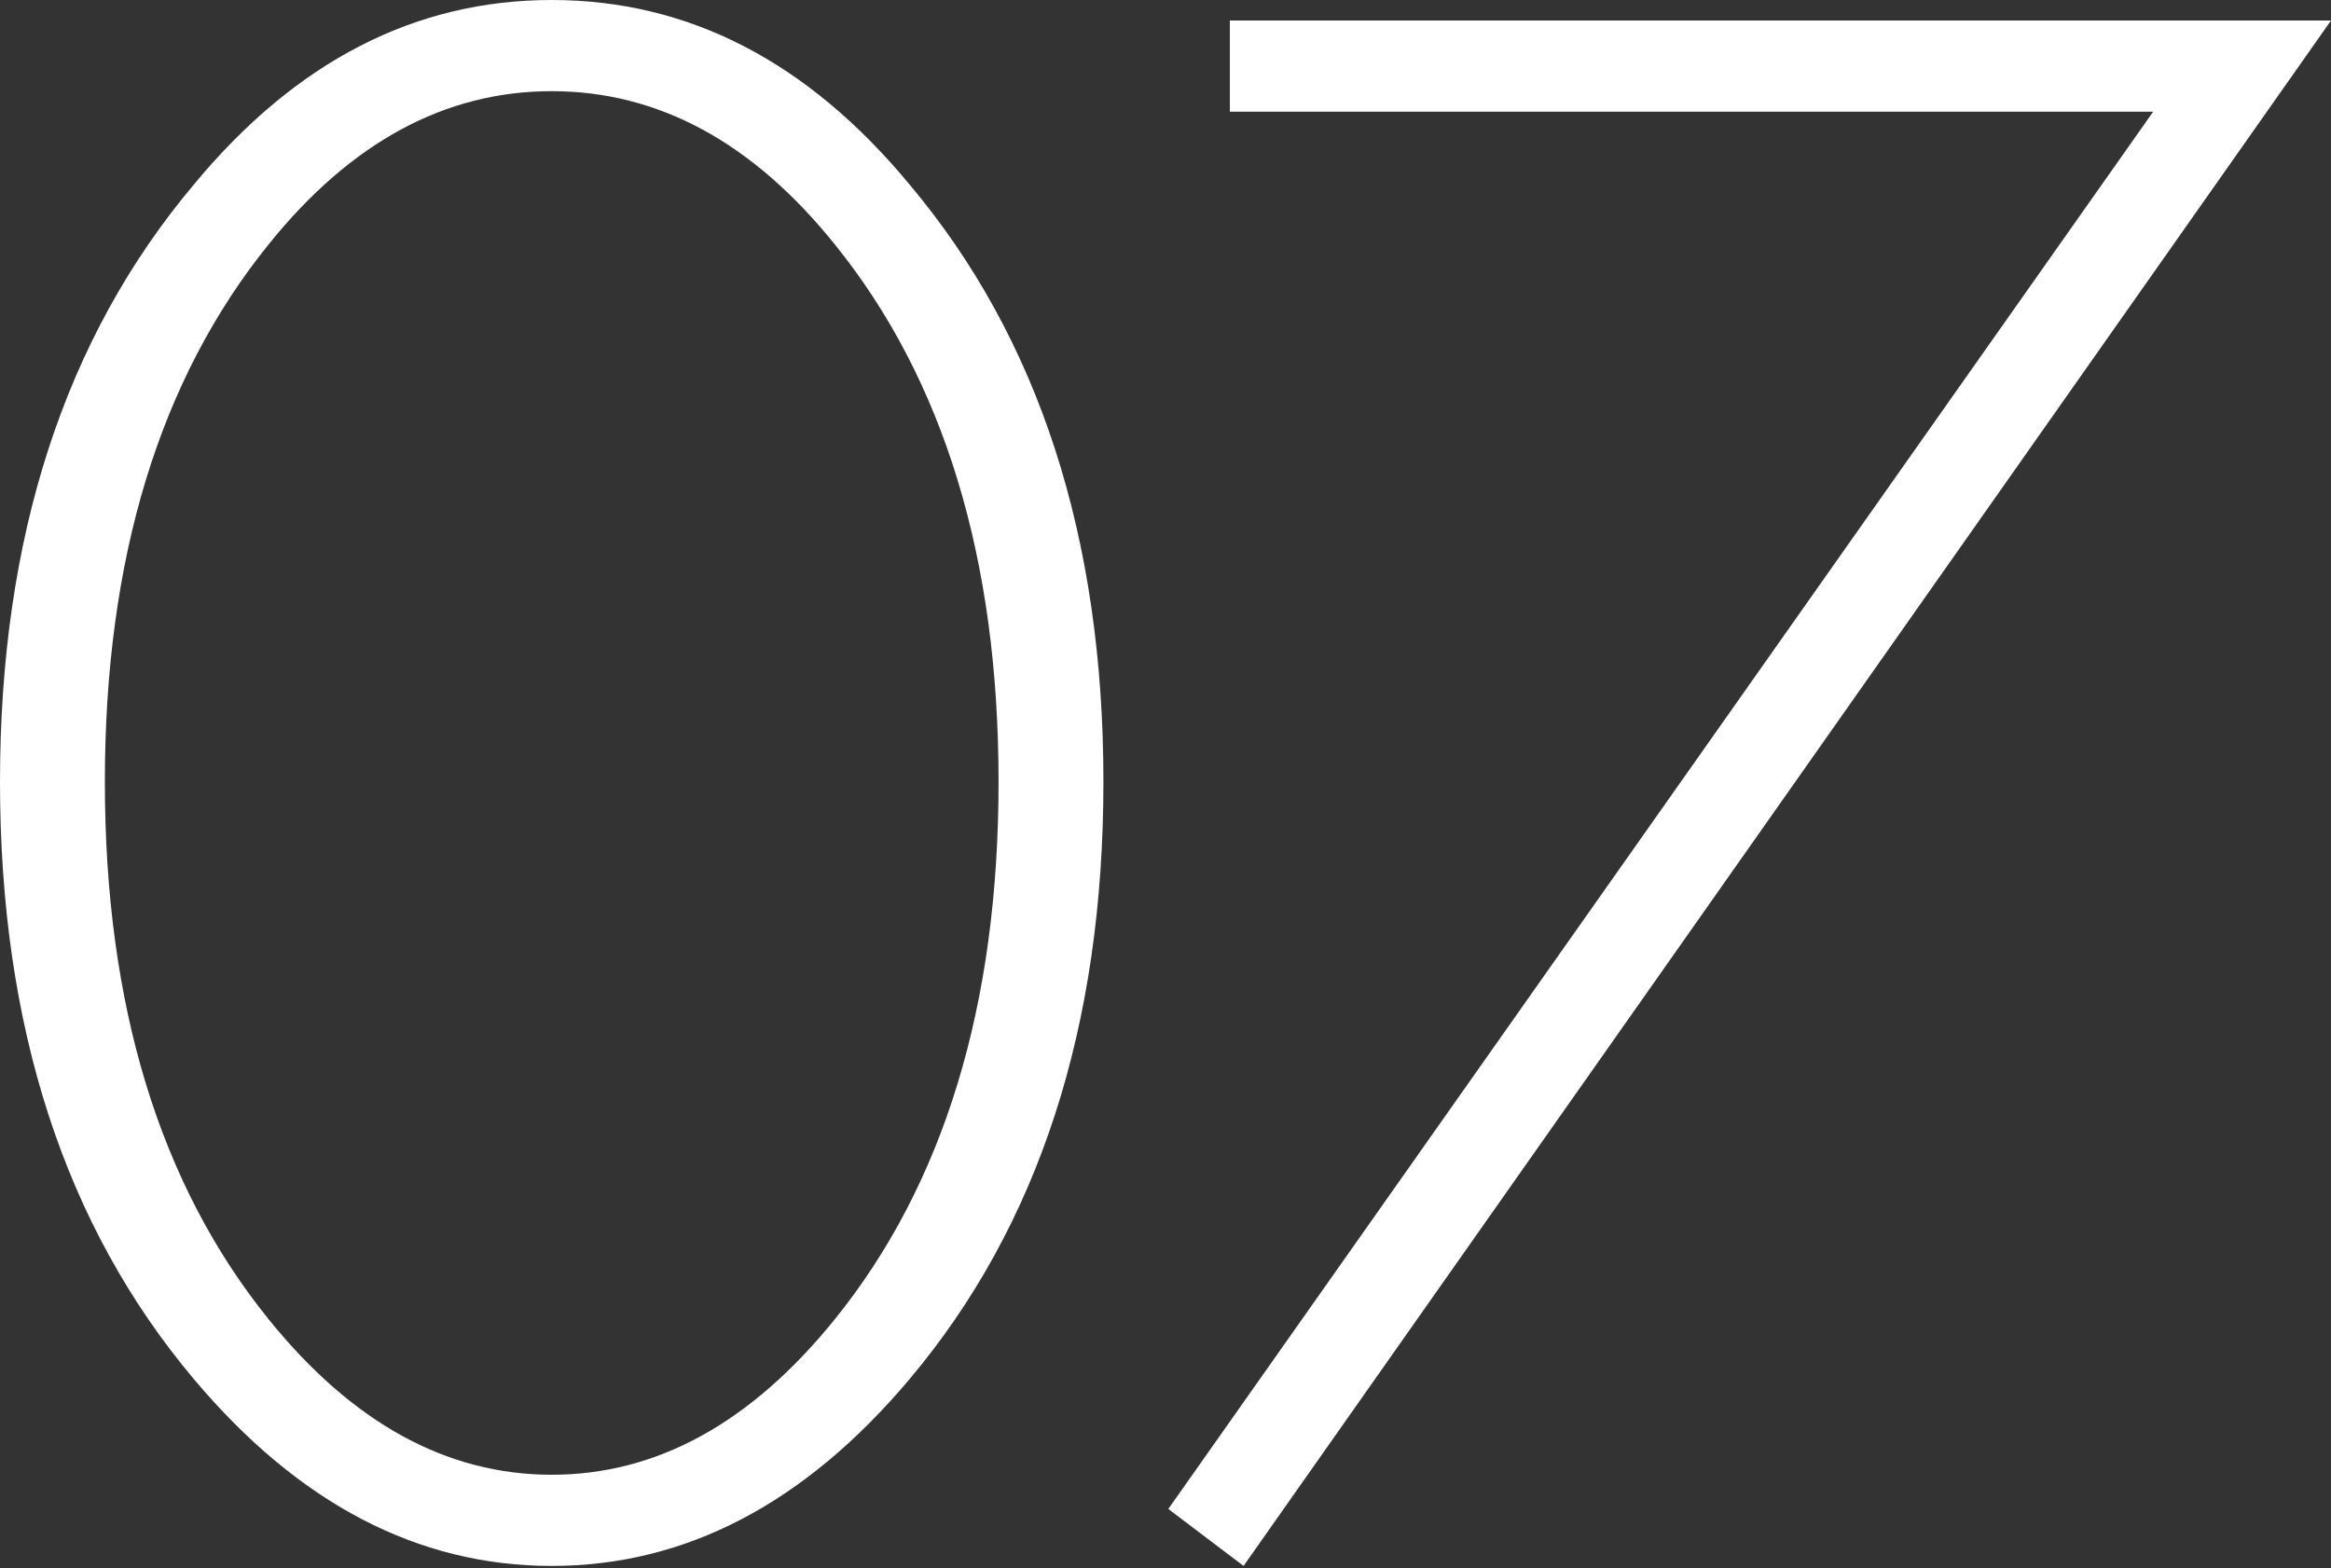
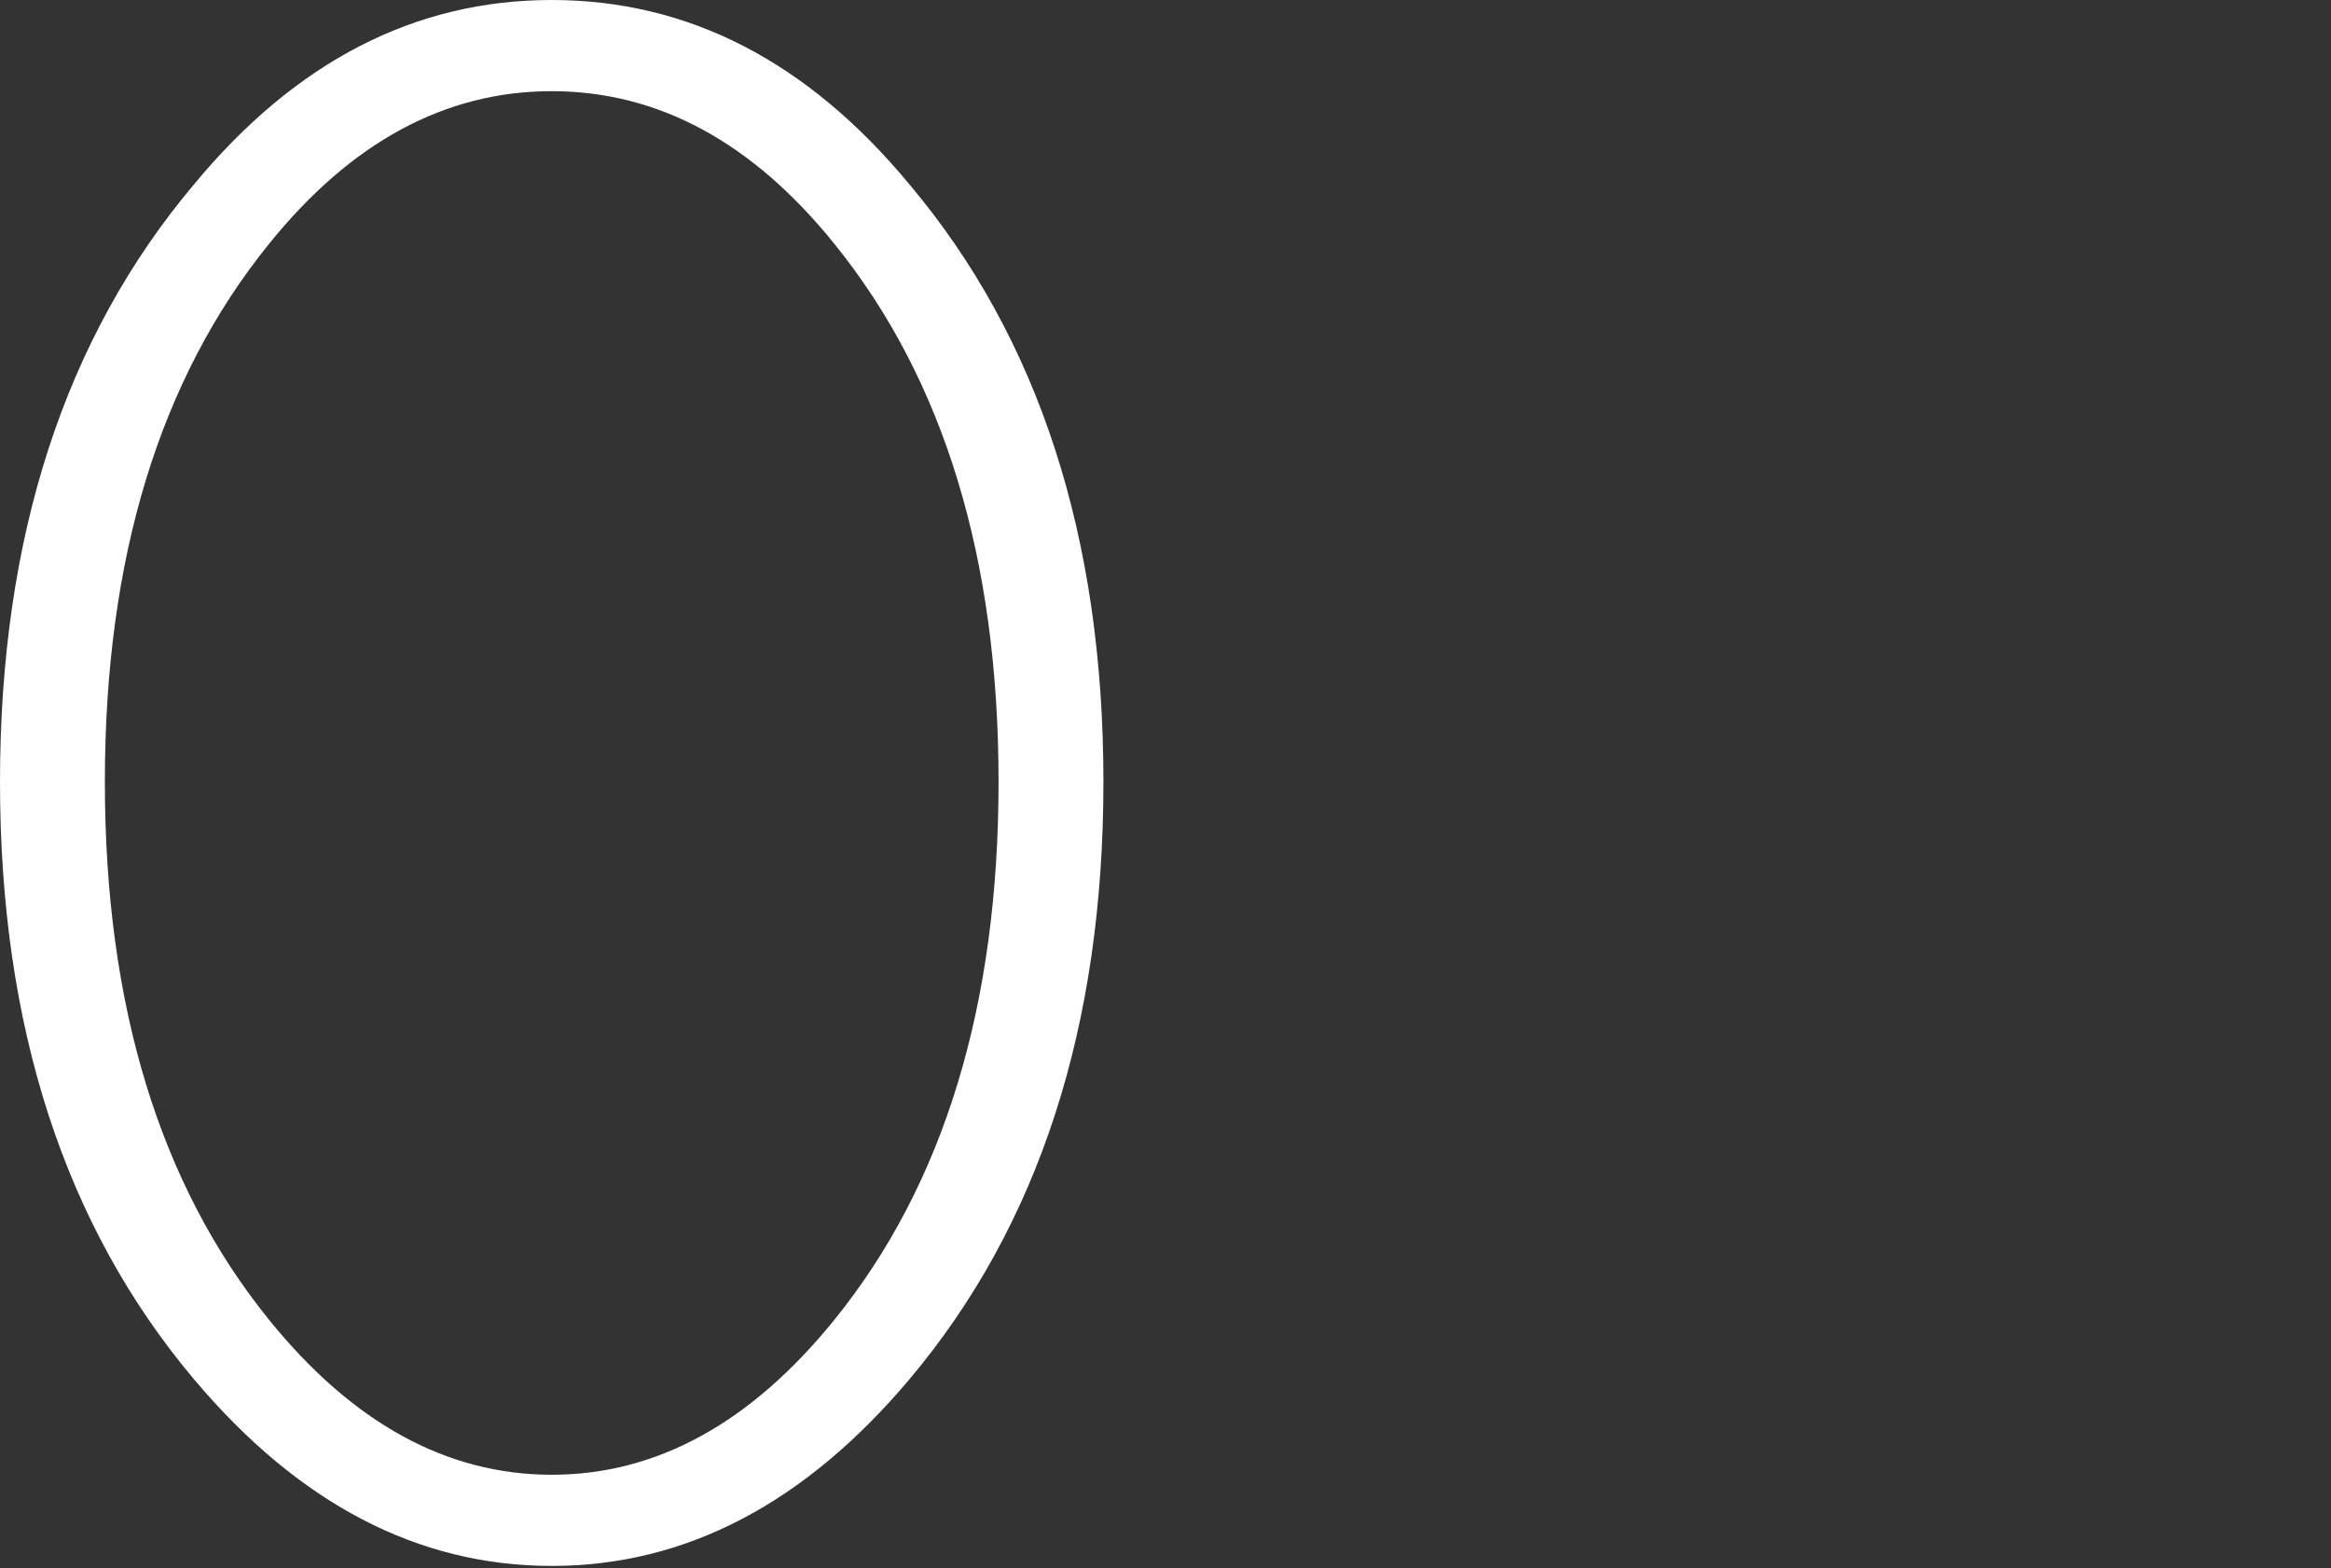
<svg xmlns="http://www.w3.org/2000/svg" width="529" height="356" viewBox="0 0 529 356" fill="none">
  <rect x="0" y="0" width="529" height="356" fill="#333333" stroke="none" />
  <path d="M43.977 41.908C67.087 13.969 94.163 0 125.206 0C156.249 0 183.325 13.969 206.435 41.908C235.753 76.745 250.412 121.929 250.412 177.462C250.412 232.994 235.753 278.178 206.435 313.015C182.635 341.299 155.559 355.441 125.206 355.441C94.853 355.441 67.777 341.299 43.977 313.015C14.659 278.178 0 232.994 0 177.462C0 121.929 14.659 76.745 43.977 41.908ZM61.051 299.563C80.022 323.018 101.407 334.745 125.206 334.745C149.006 334.745 170.391 323.018 189.361 299.563C214.196 268.865 226.613 228.165 226.613 177.462C226.613 126.758 214.196 86.058 189.361 55.36C170.736 32.25 149.351 20.695 125.206 20.695C101.062 20.695 79.677 32.25 61.051 55.36C36.217 86.058 23.799 126.758 23.799 177.462C23.799 228.165 36.217 268.865 61.051 299.563Z" fill="white" />
-   <path d="M265.137 342.506L488.646 25.352H279.107V4.656H529.002L282.211 355.441L265.137 342.506Z" fill="white" />
</svg>